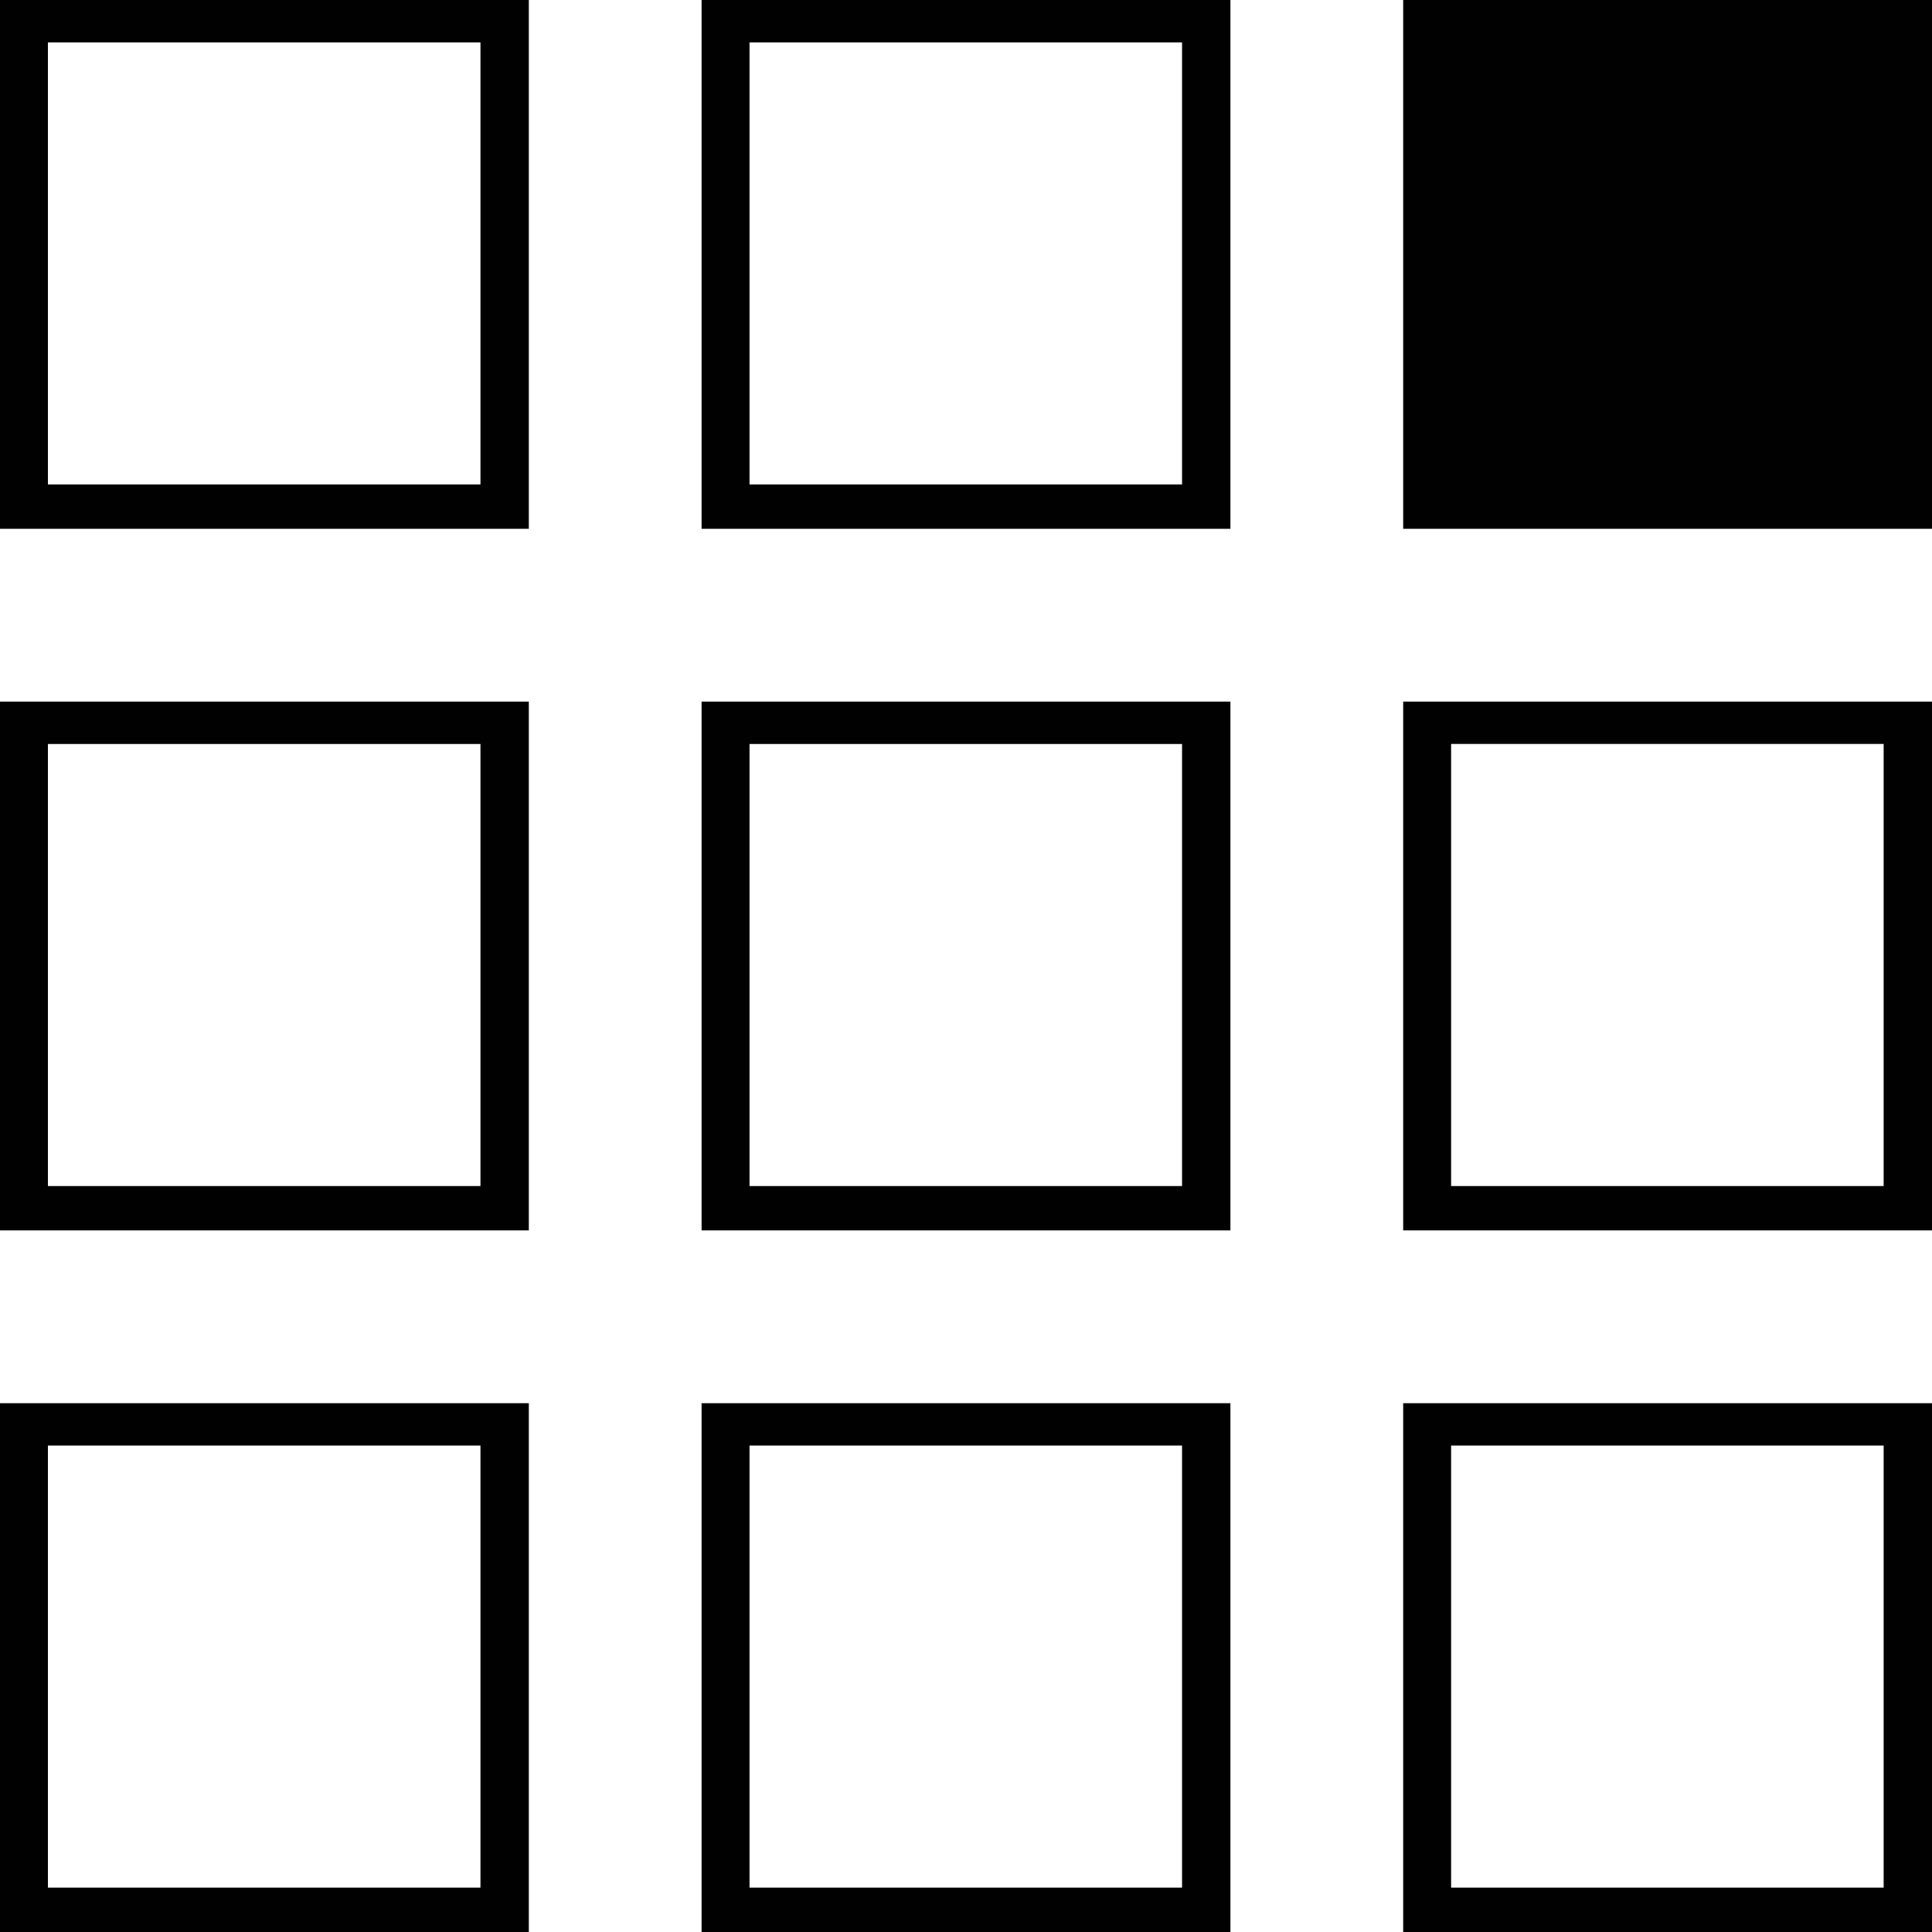
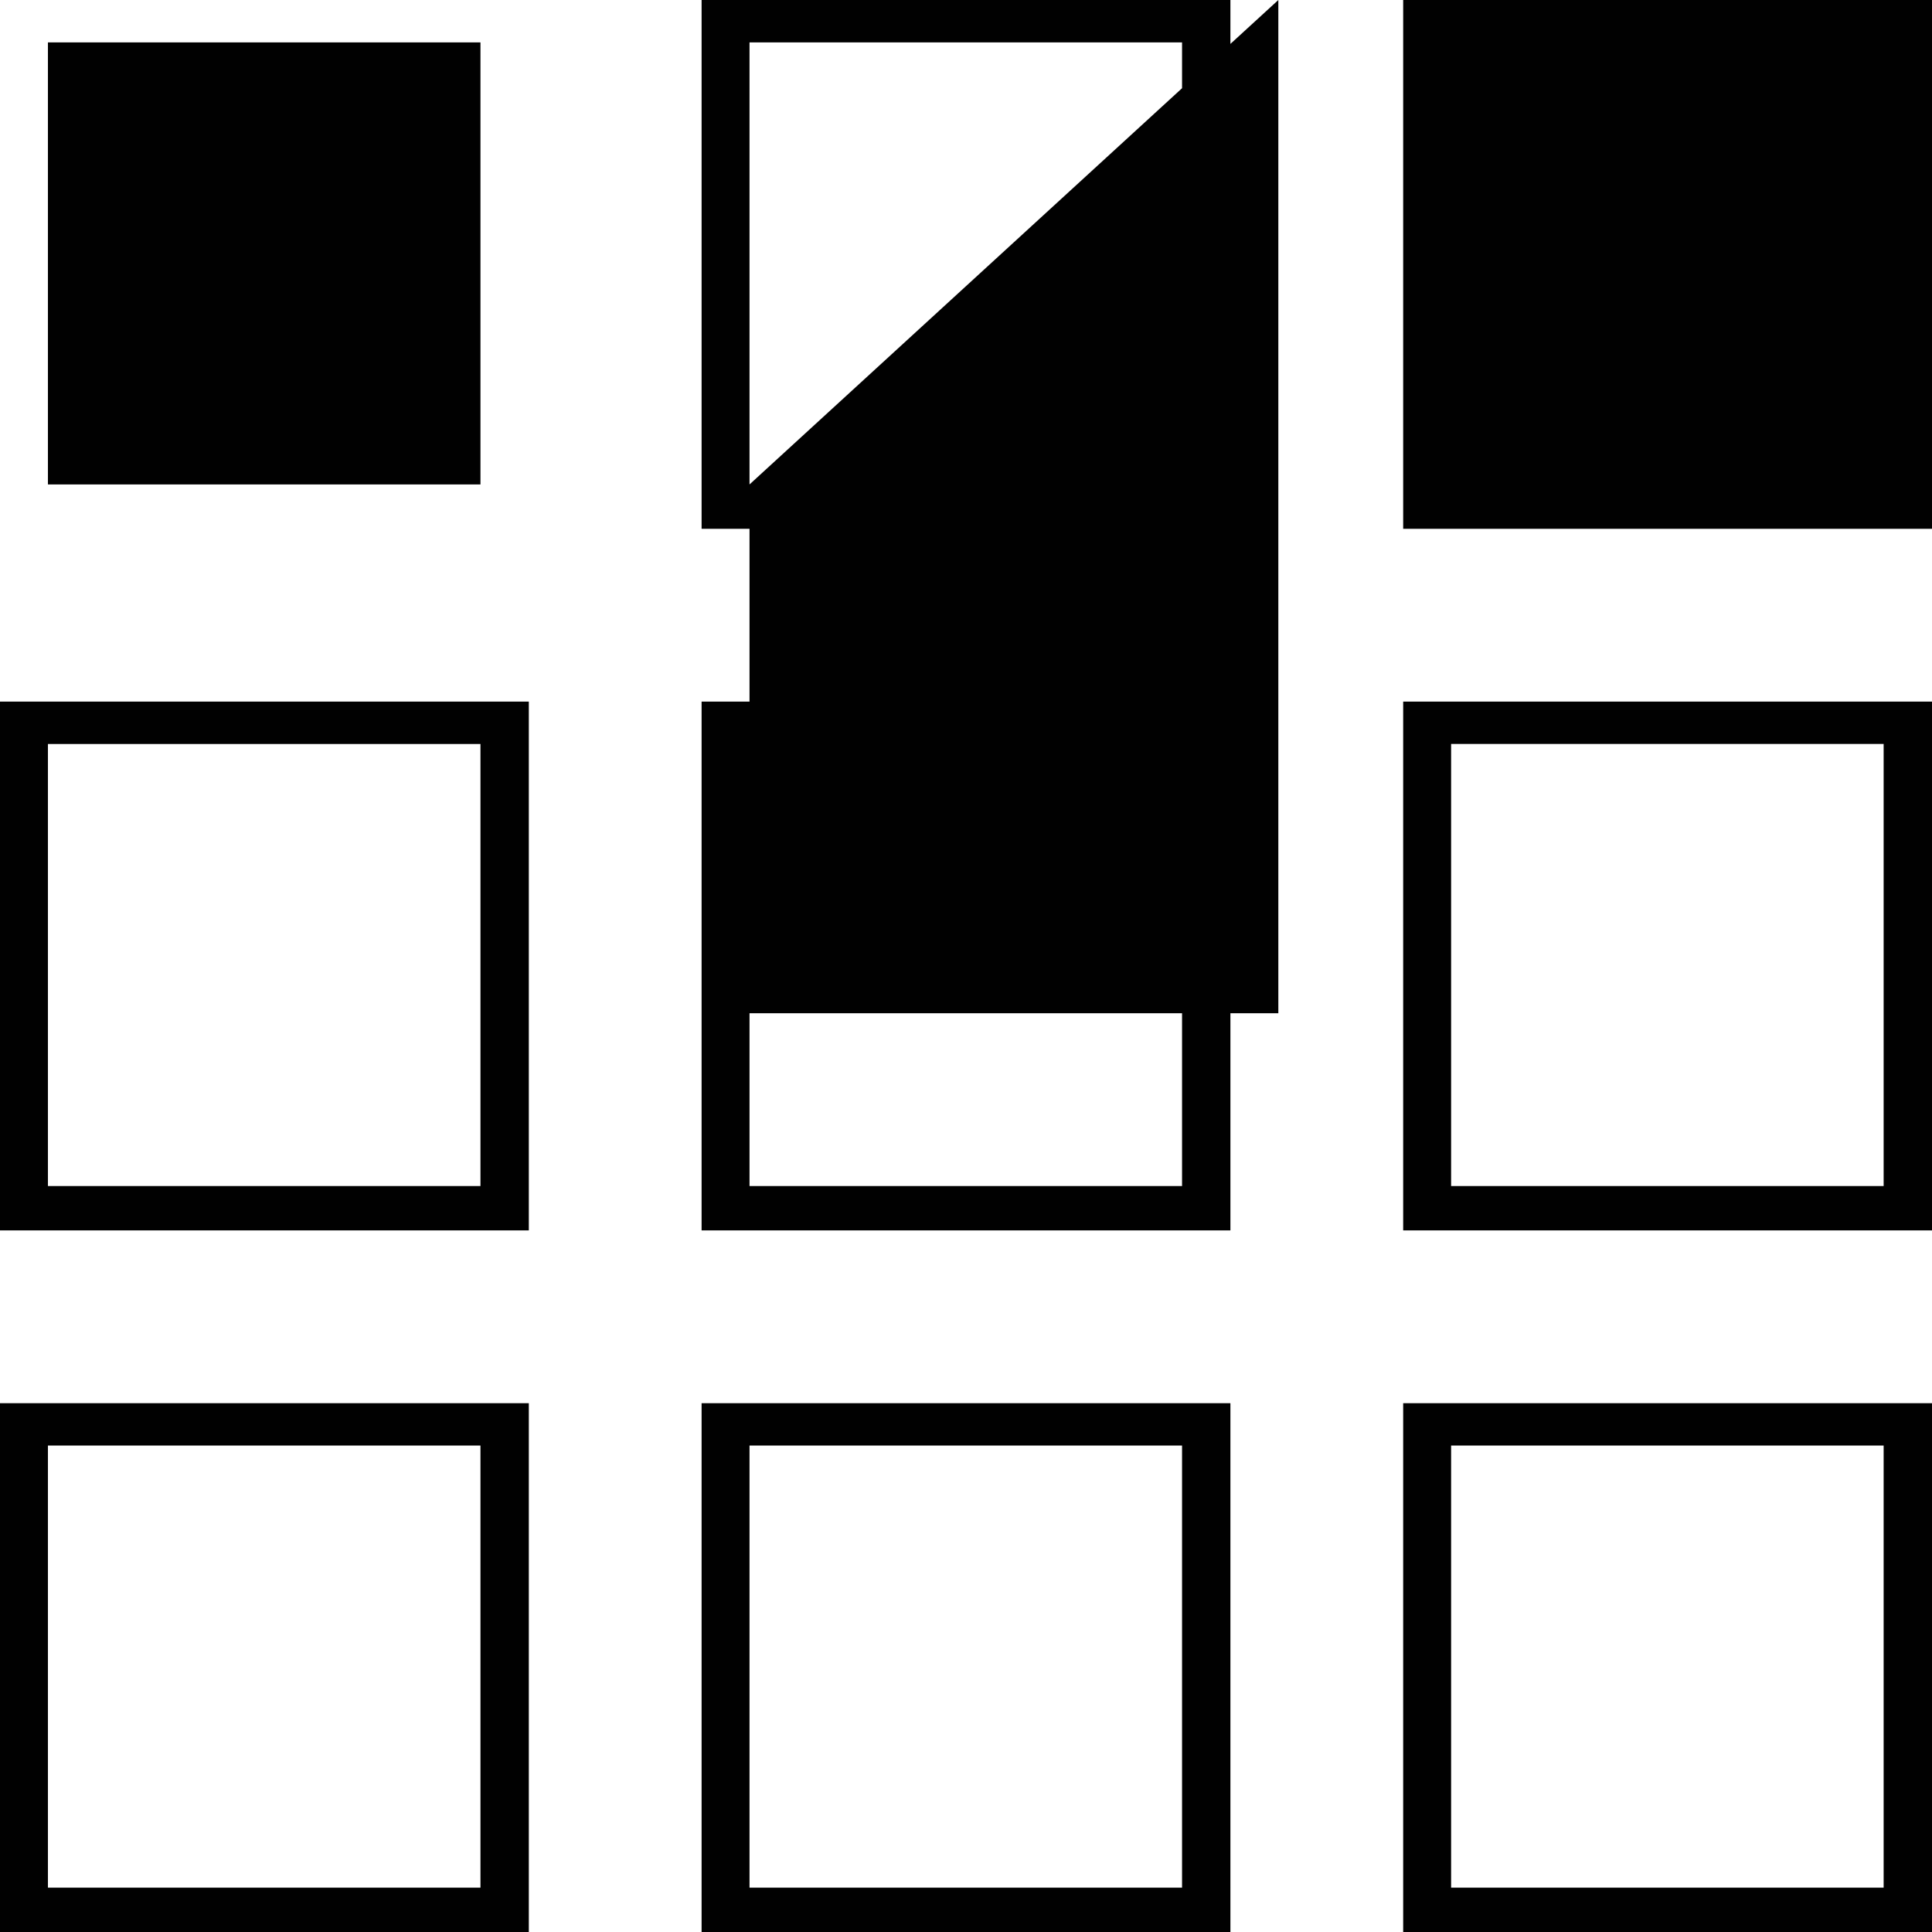
<svg xmlns="http://www.w3.org/2000/svg" viewBox="0 0 495 495">
  <g fill-opacity=".995">
-     <path d="M0 359.51V495h135.49V359.51M12.28 483.63V370.37H123.1v113.26zM359.51 179.755v135.49H495v-135.49m-123.21 124.12v-113.26h110.82v113.26zM359.51 359.51V495H495V359.51M371.79 483.63V370.37h110.82v113.26zM179.755 359.51V495h135.49V359.51m-123.21 124.12V370.37h110.82v113.26zM179.755 179.755v135.49h135.49v-135.49m-123.21 124.12v-113.26h110.82v113.26zM0 179.755v135.49h135.49v-135.49M12.28 303.875v-113.26H123.1v113.26zM359.51 0v135.49H495V0ZM179.755 0v135.49h135.49V0m-123.21 124.12V10.86h110.82v113.26zM0 0v135.49h135.49V0M12.28 124.12V10.86H123.1v113.26z" />
+     <path d="M0 359.51V495h135.49V359.51M12.28 483.63V370.37H123.1v113.26zM359.51 179.755v135.49H495v-135.49m-123.21 124.12v-113.26h110.82v113.26zM359.51 359.51V495H495V359.51M371.79 483.63V370.37h110.82v113.26zM179.755 359.51V495h135.49V359.51m-123.21 124.12V370.37h110.82v113.26zM179.755 179.755v135.49h135.49v-135.49m-123.21 124.12v-113.26h110.82v113.26zM0 179.755v135.49h135.49v-135.49M12.28 303.875v-113.26H123.1v113.26zM359.51 0v135.49H495V0ZM179.755 0v135.49h135.49V0m-123.21 124.12V10.86h110.82v113.26zv135.49h135.49V0M12.28 124.12V10.86H123.1v113.26z" />
  </g>
</svg>